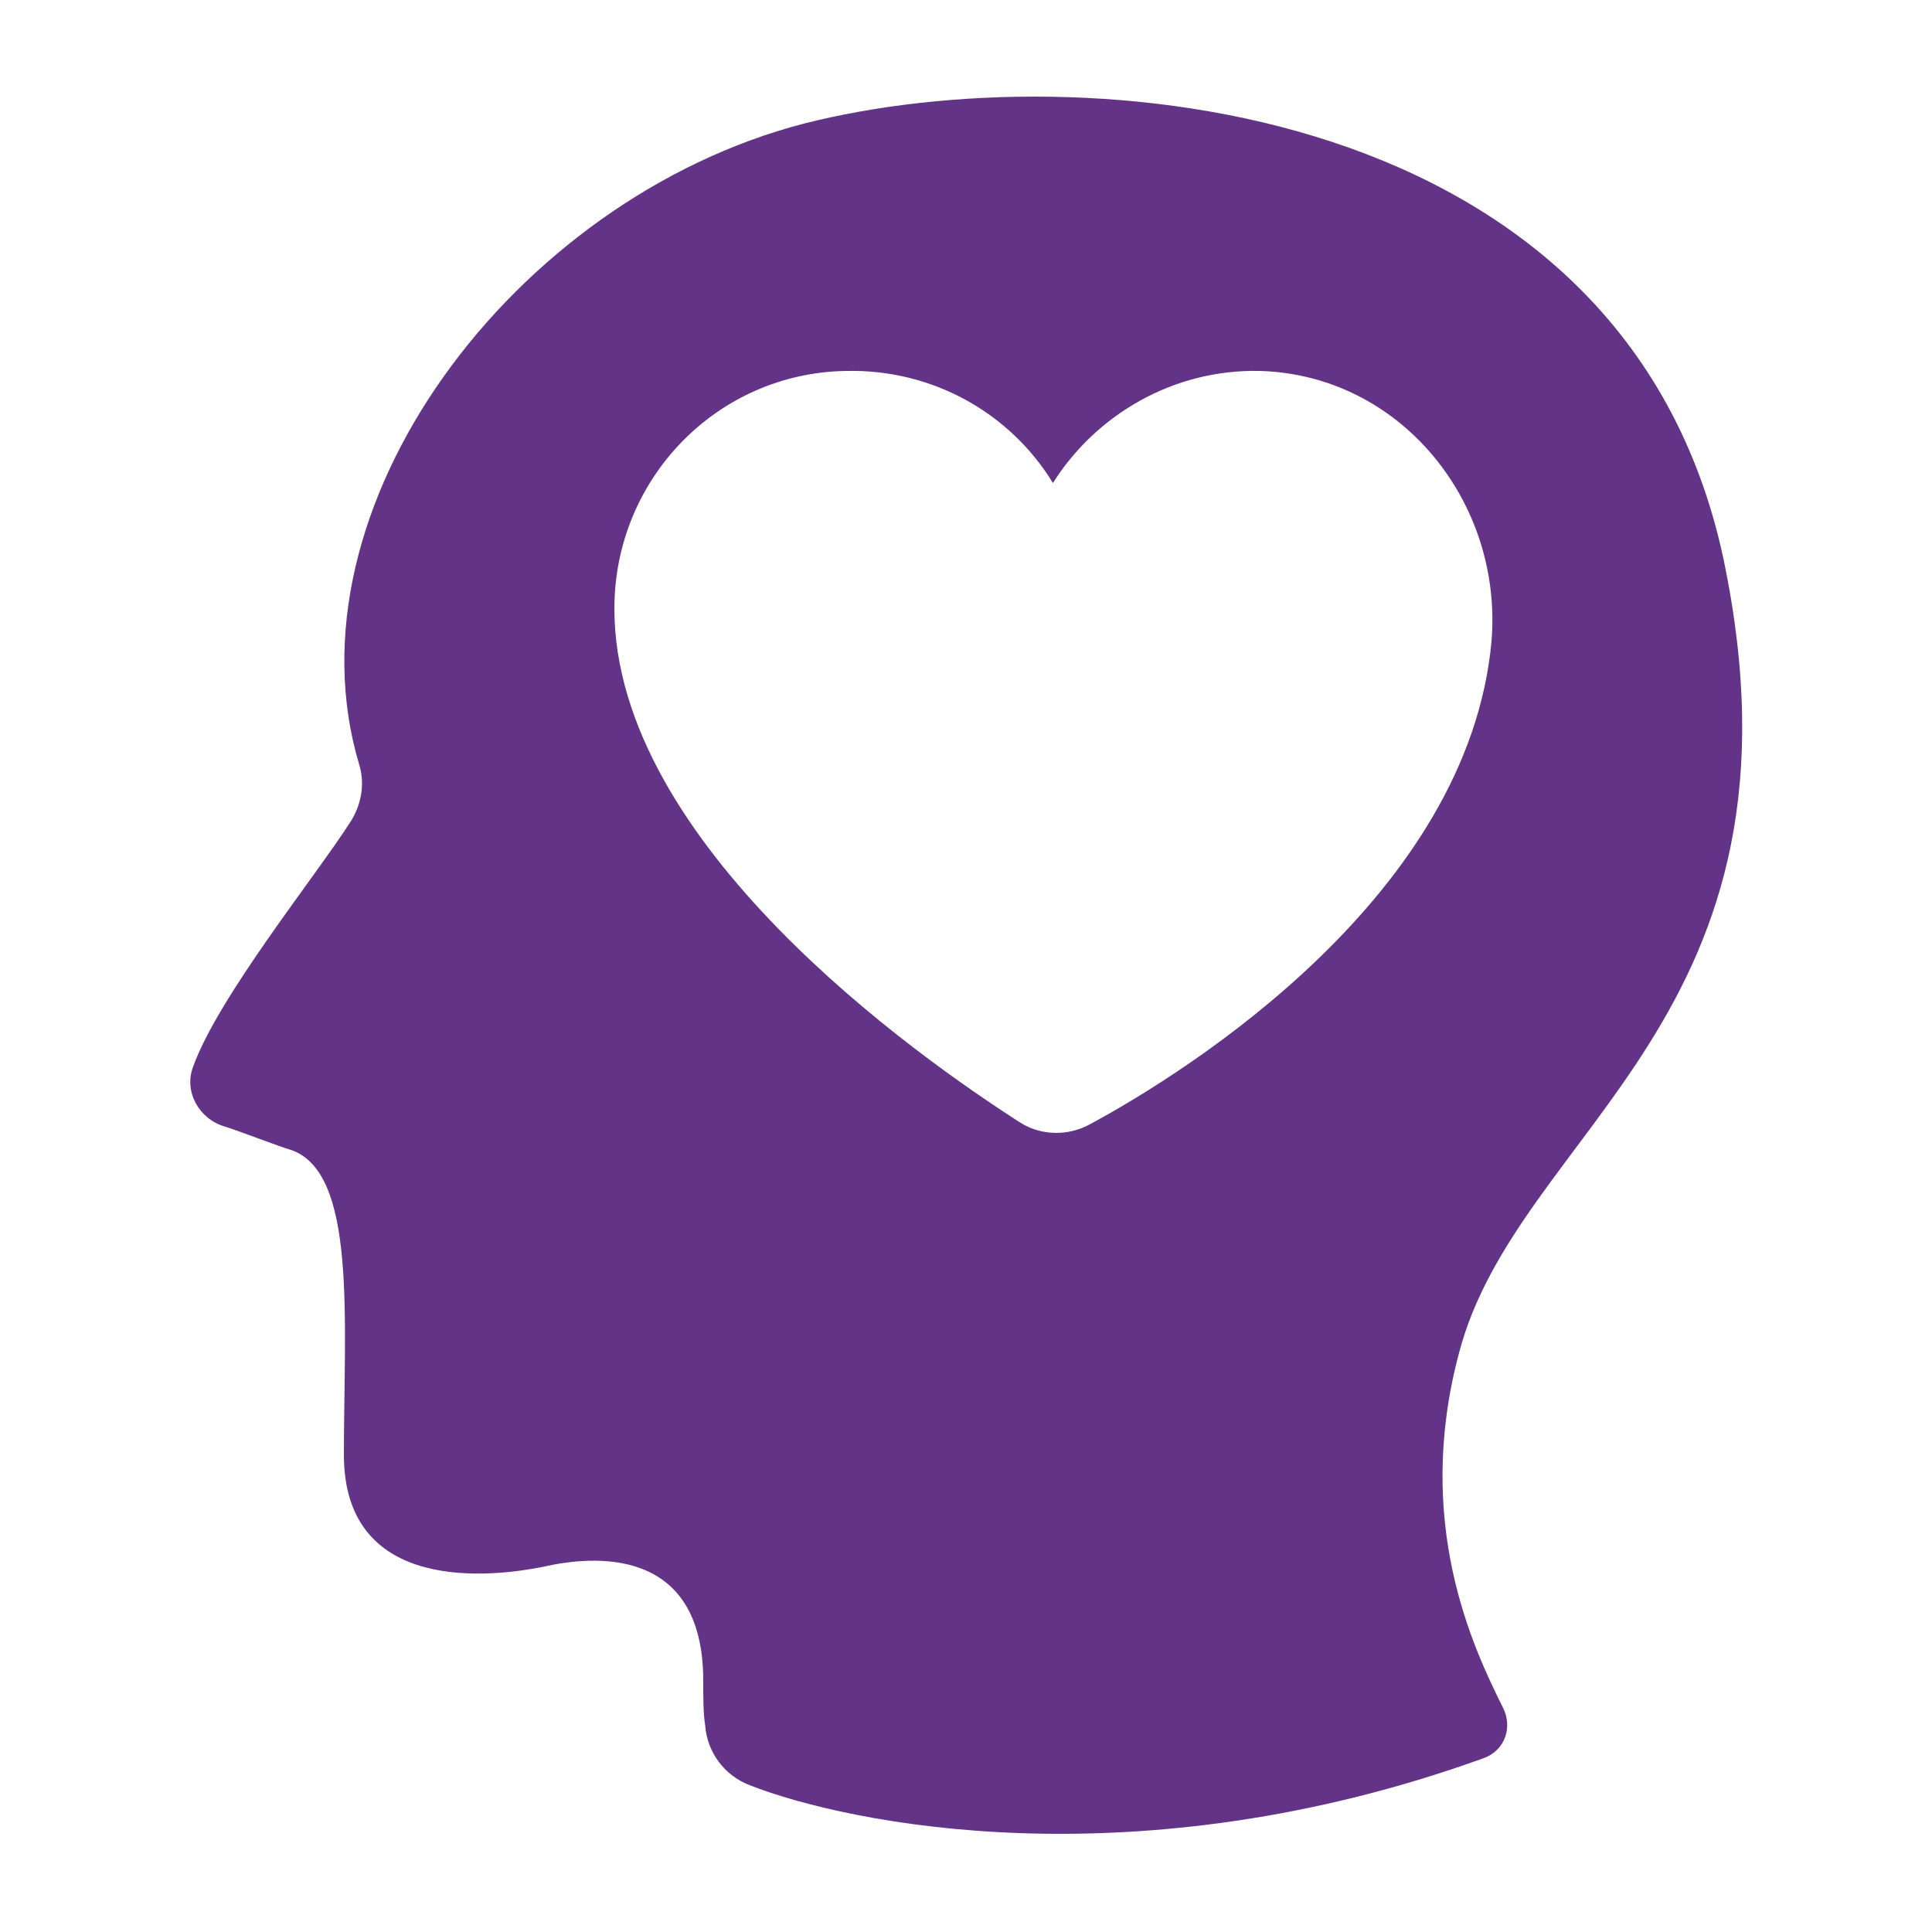
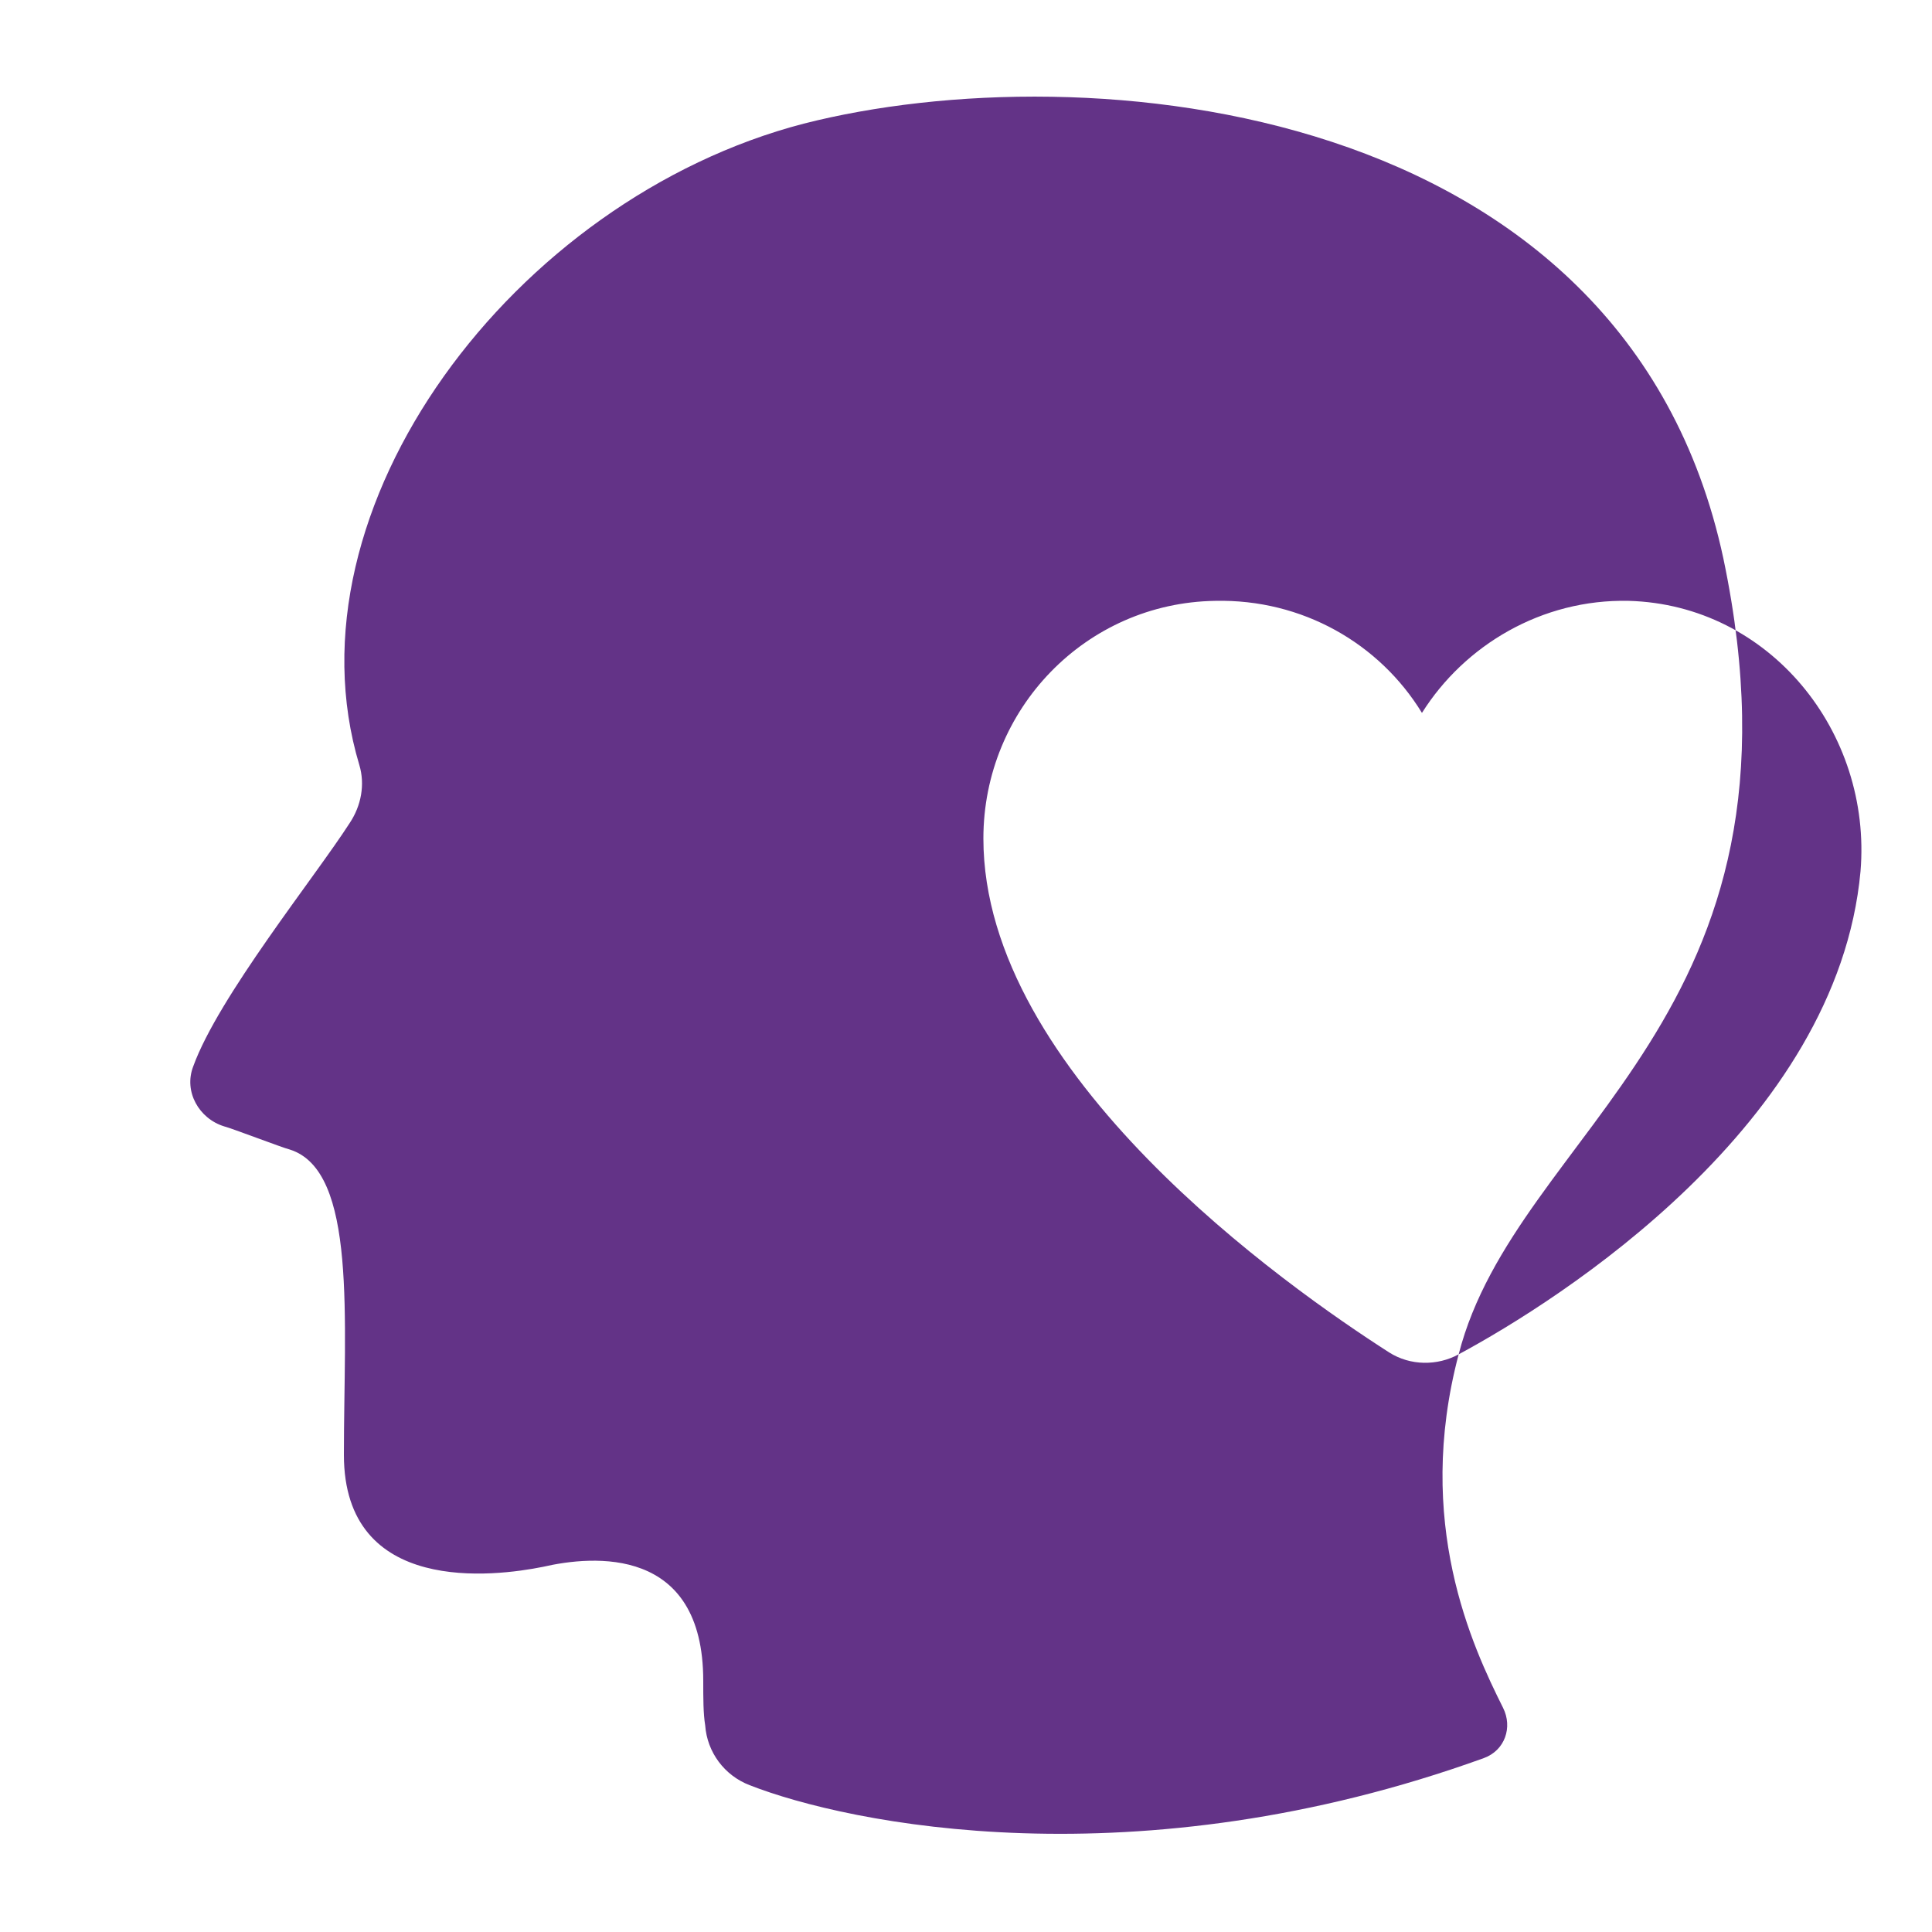
<svg xmlns="http://www.w3.org/2000/svg" data-bbox="9.85 5.001 80.326 89.917" viewBox="0 0 100 100" data-type="color">
  <g>
    <switch fill="#633387" data-color="1">
      <g>
-         <path d="M75.5 70.1c3-11.7 18.7-17.4 13.7-41.2C84.1 5.1 56.1 2.7 41.6 6.4c-15 3.9-27 19.9-23 33.2.3 1 .1 2.1-.5 3-1.8 2.8-6.8 9-8.1 12.6-.5 1.3.3 2.7 1.6 3.1.4.1 3 1.1 3.4 1.2 3.5 1.1 2.8 8.8 2.8 15.8 0 7.3 7.8 6.3 10.3 5.8 2.6-.6 8.3-1.1 8.3 5.9 0 .9 0 1.7.1 2.3.1 1.4 1 2.6 2.3 3.1 5.1 2 20 5.1 38-1.4 1.1-.4 1.5-1.6 1-2.6-1.6-3.2-4.6-9.6-2.3-18.3zM56.4 58.2c-1.1.6-2.5.6-3.6-.1-5.3-3.4-21-14.4-21-26.6 0-6.7 5.3-12.2 12-12.3 4.5-.1 8.5 2.2 10.7 5.8 2.2-3.5 6.2-5.9 10.7-5.8 7.3.2 12.6 6.8 12 14-1.2 13.1-15.6 22.2-20.8 25z" />
+         <path d="M75.5 70.1c3-11.7 18.7-17.4 13.7-41.2C84.1 5.1 56.1 2.7 41.6 6.4c-15 3.9-27 19.9-23 33.2.3 1 .1 2.1-.5 3-1.8 2.8-6.8 9-8.1 12.6-.5 1.3.3 2.7 1.6 3.1.4.1 3 1.1 3.4 1.2 3.5 1.1 2.8 8.8 2.8 15.8 0 7.3 7.8 6.3 10.3 5.8 2.6-.6 8.3-1.1 8.3 5.9 0 .9 0 1.7.1 2.3.1 1.4 1 2.6 2.3 3.1 5.1 2 20 5.1 38-1.4 1.1-.4 1.5-1.6 1-2.6-1.6-3.2-4.6-9.6-2.3-18.3zc-1.1.6-2.5.6-3.6-.1-5.3-3.4-21-14.4-21-26.6 0-6.7 5.3-12.2 12-12.3 4.5-.1 8.5 2.2 10.7 5.8 2.2-3.5 6.2-5.9 10.7-5.8 7.3.2 12.6 6.8 12 14-1.2 13.1-15.6 22.2-20.8 25z" />
      </g>
    </switch>
  </g>
</svg>